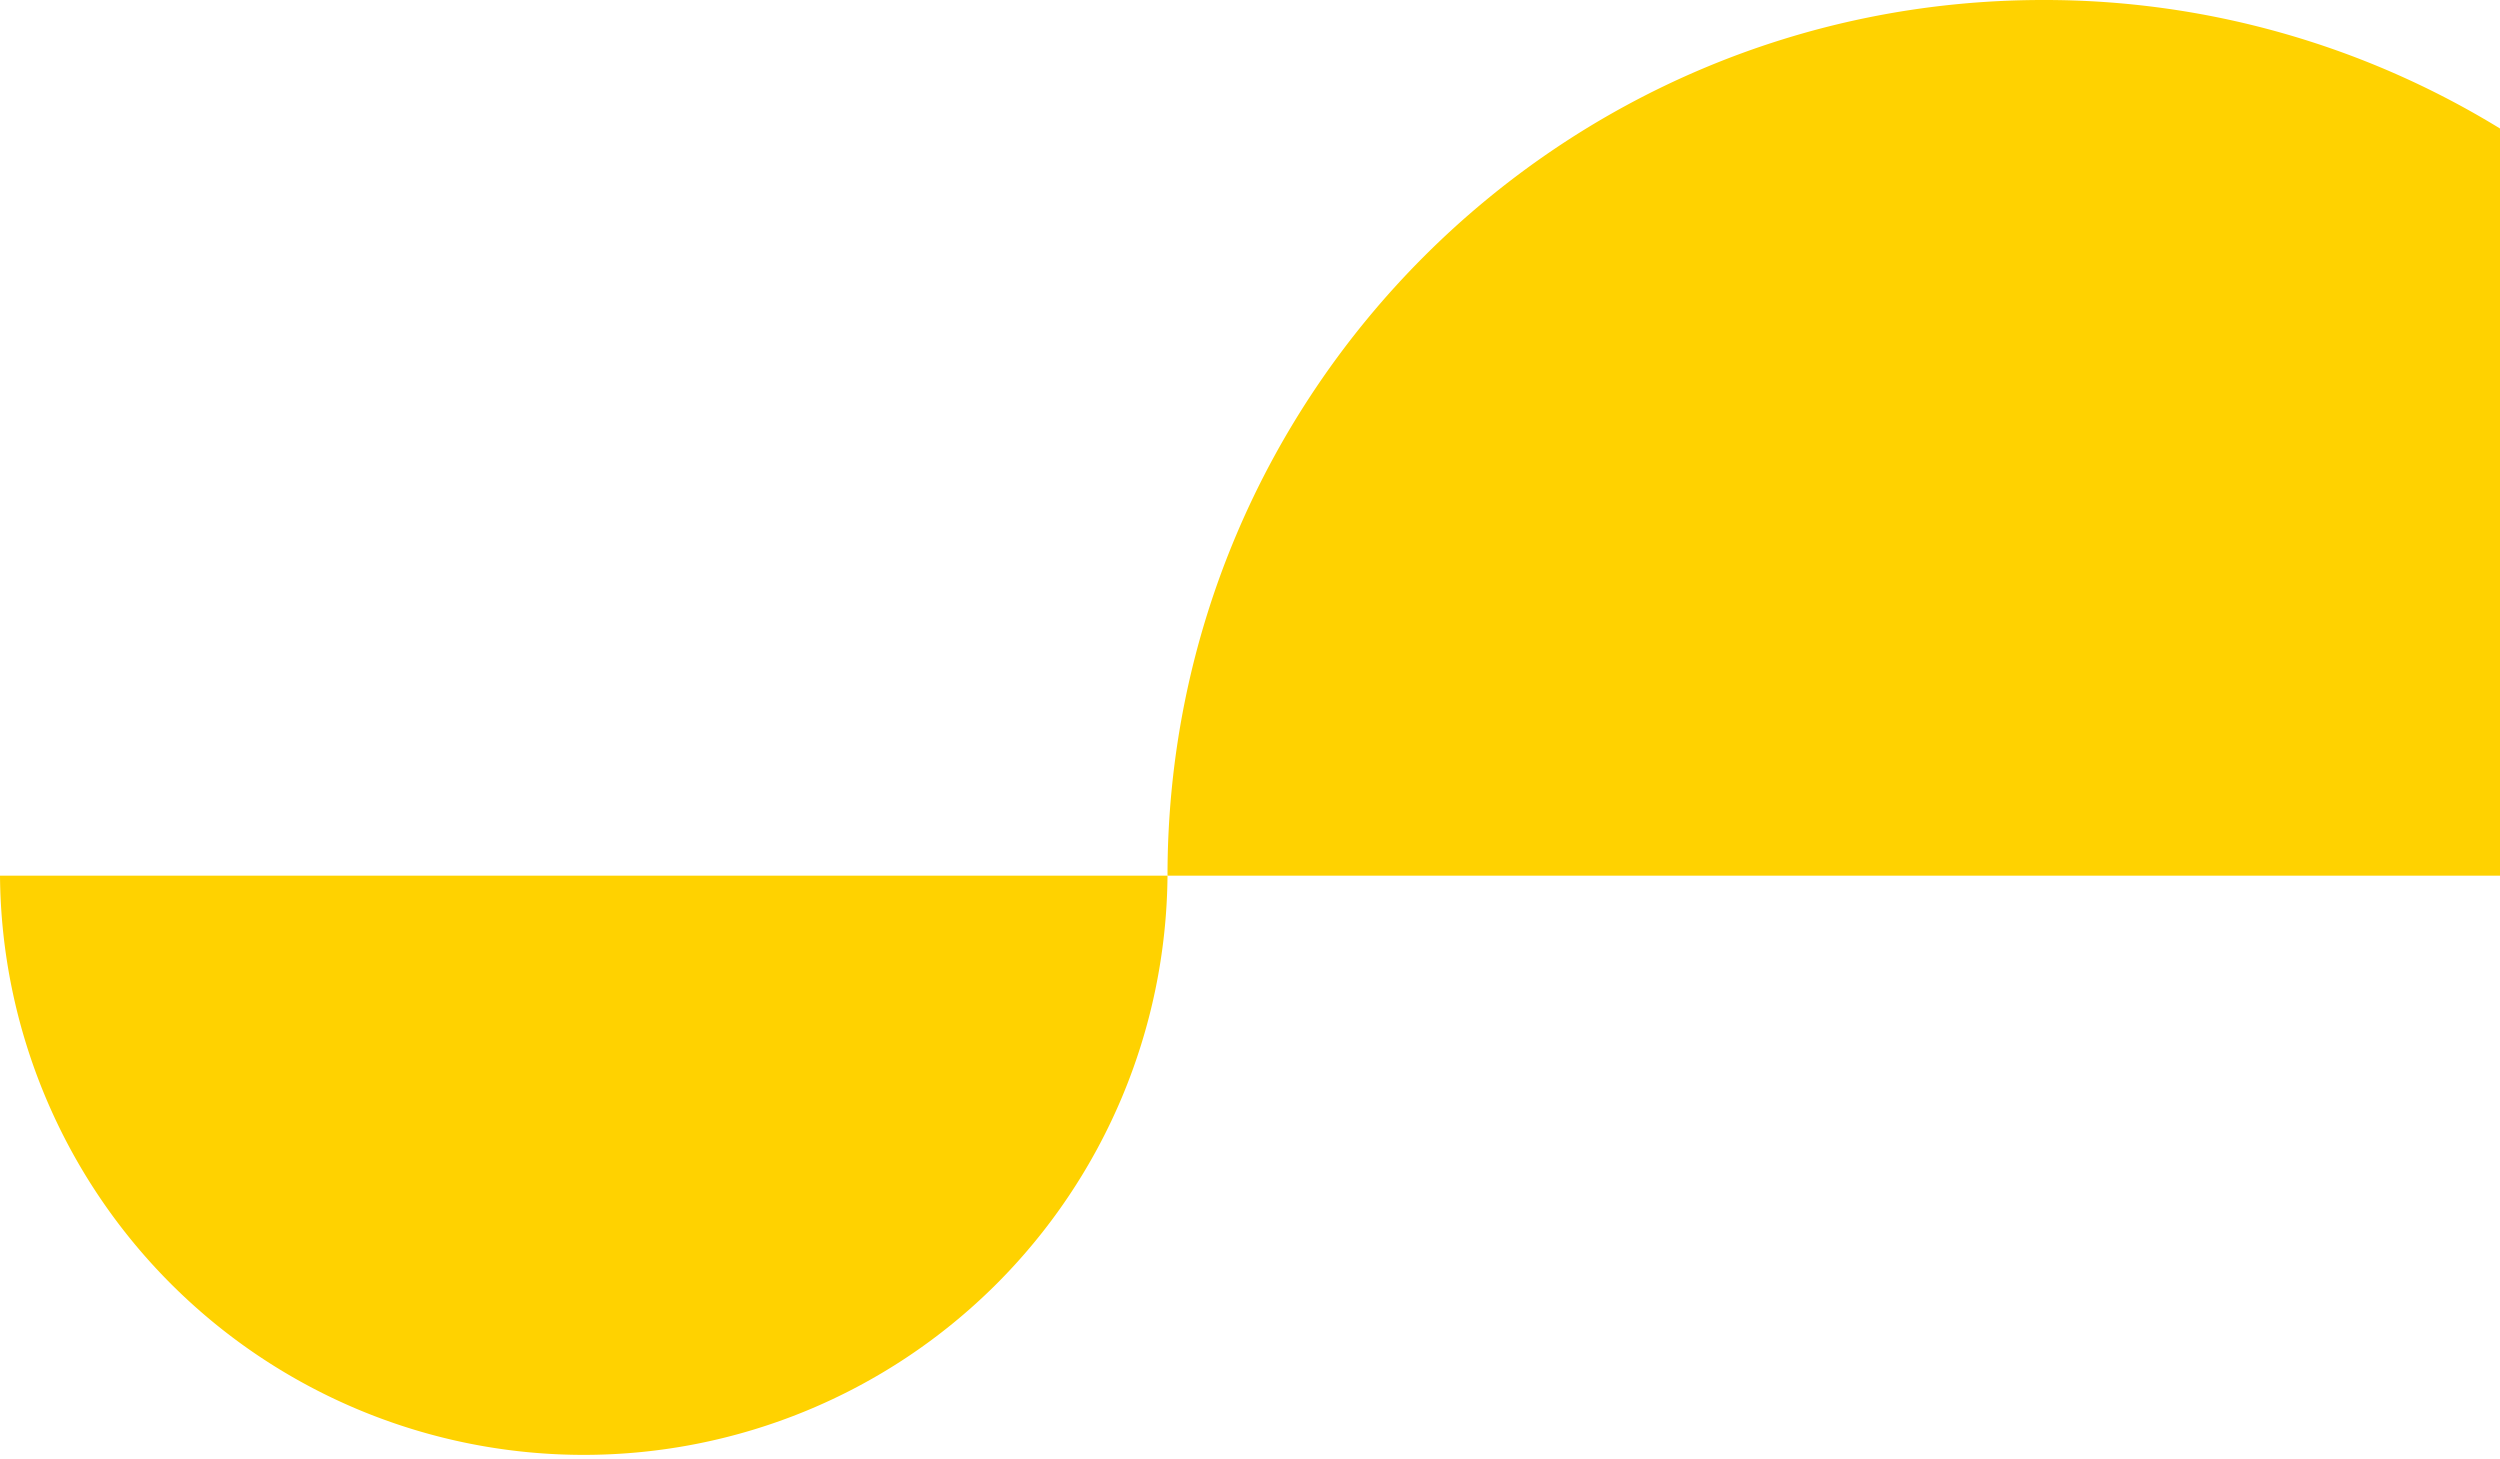
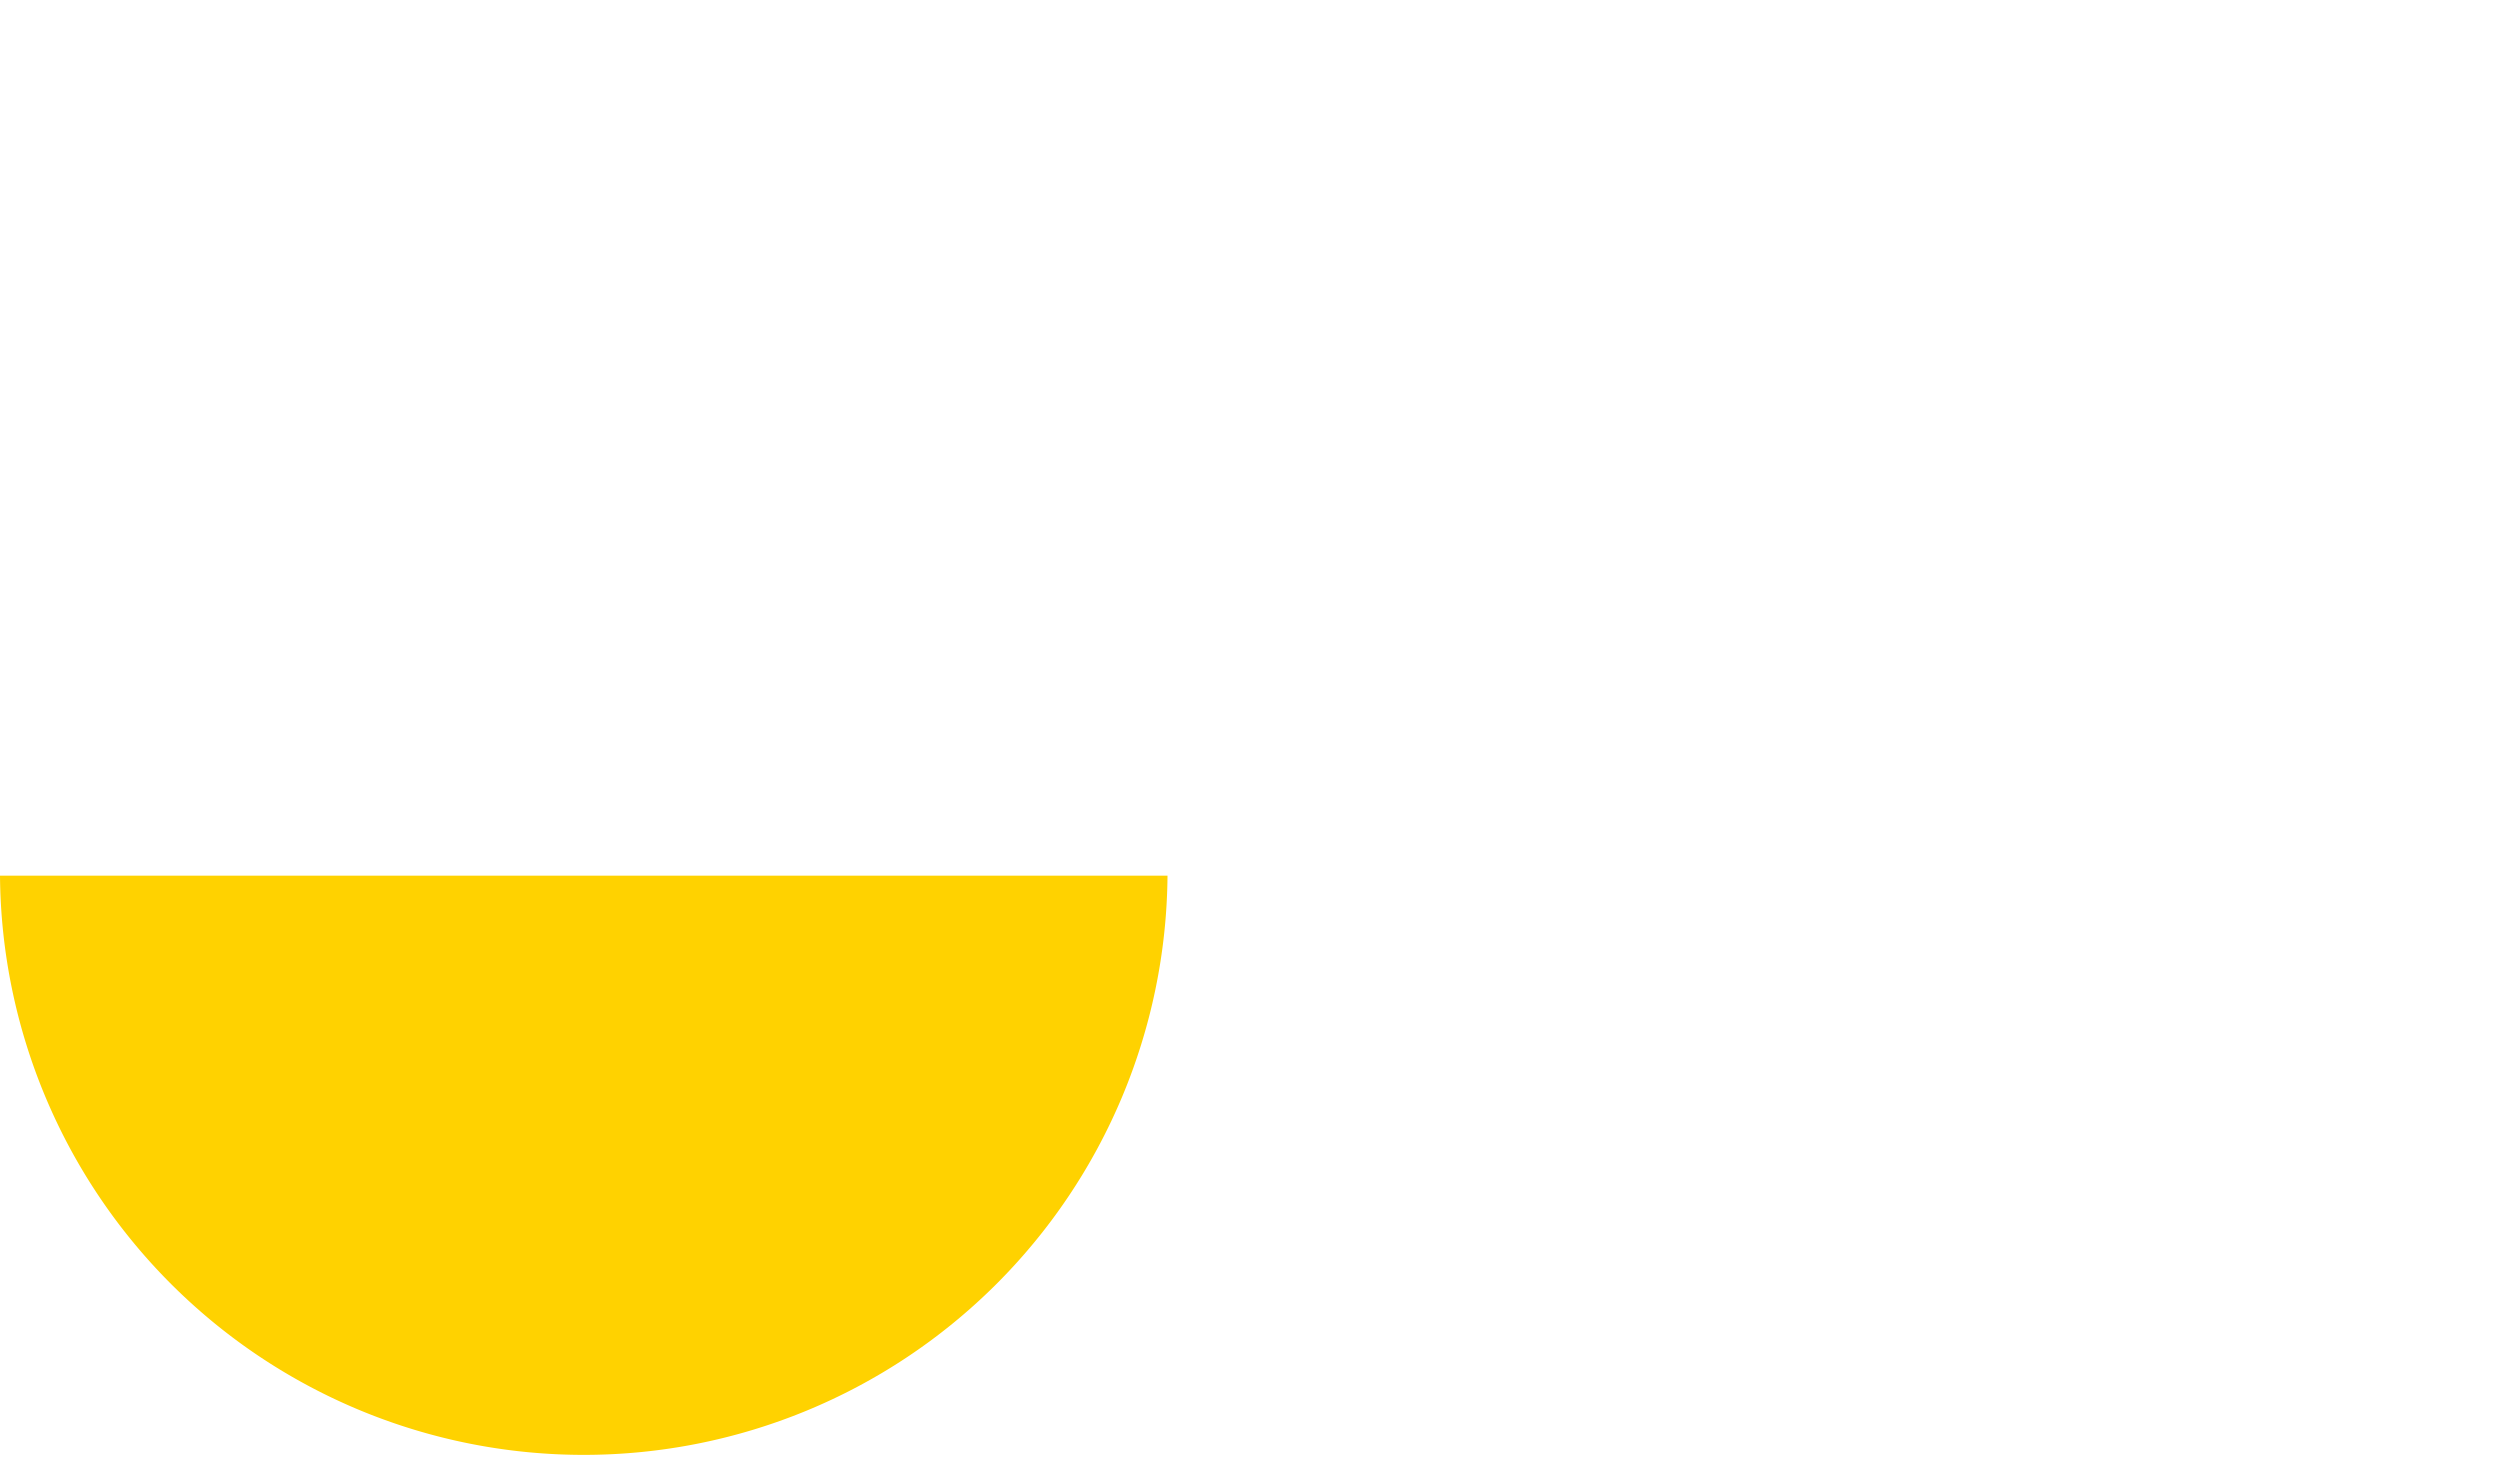
<svg xmlns="http://www.w3.org/2000/svg" width="706.31" height="412.31" viewBox="0 0 706.31 412.31">
  <defs>
    <style>.a{fill:#FFD200;}</style>
  </defs>
  <path class="a" d="M329.85,247.39A164.93,164.93,0,0,1,0,247.39Z" />
-   <path class="a" d="M706.31,36.31A246.17,246.17,0,0,0,577.24,0C440.61,0,329.85,110.76,329.85,247.39H706.31Z" />
</svg>